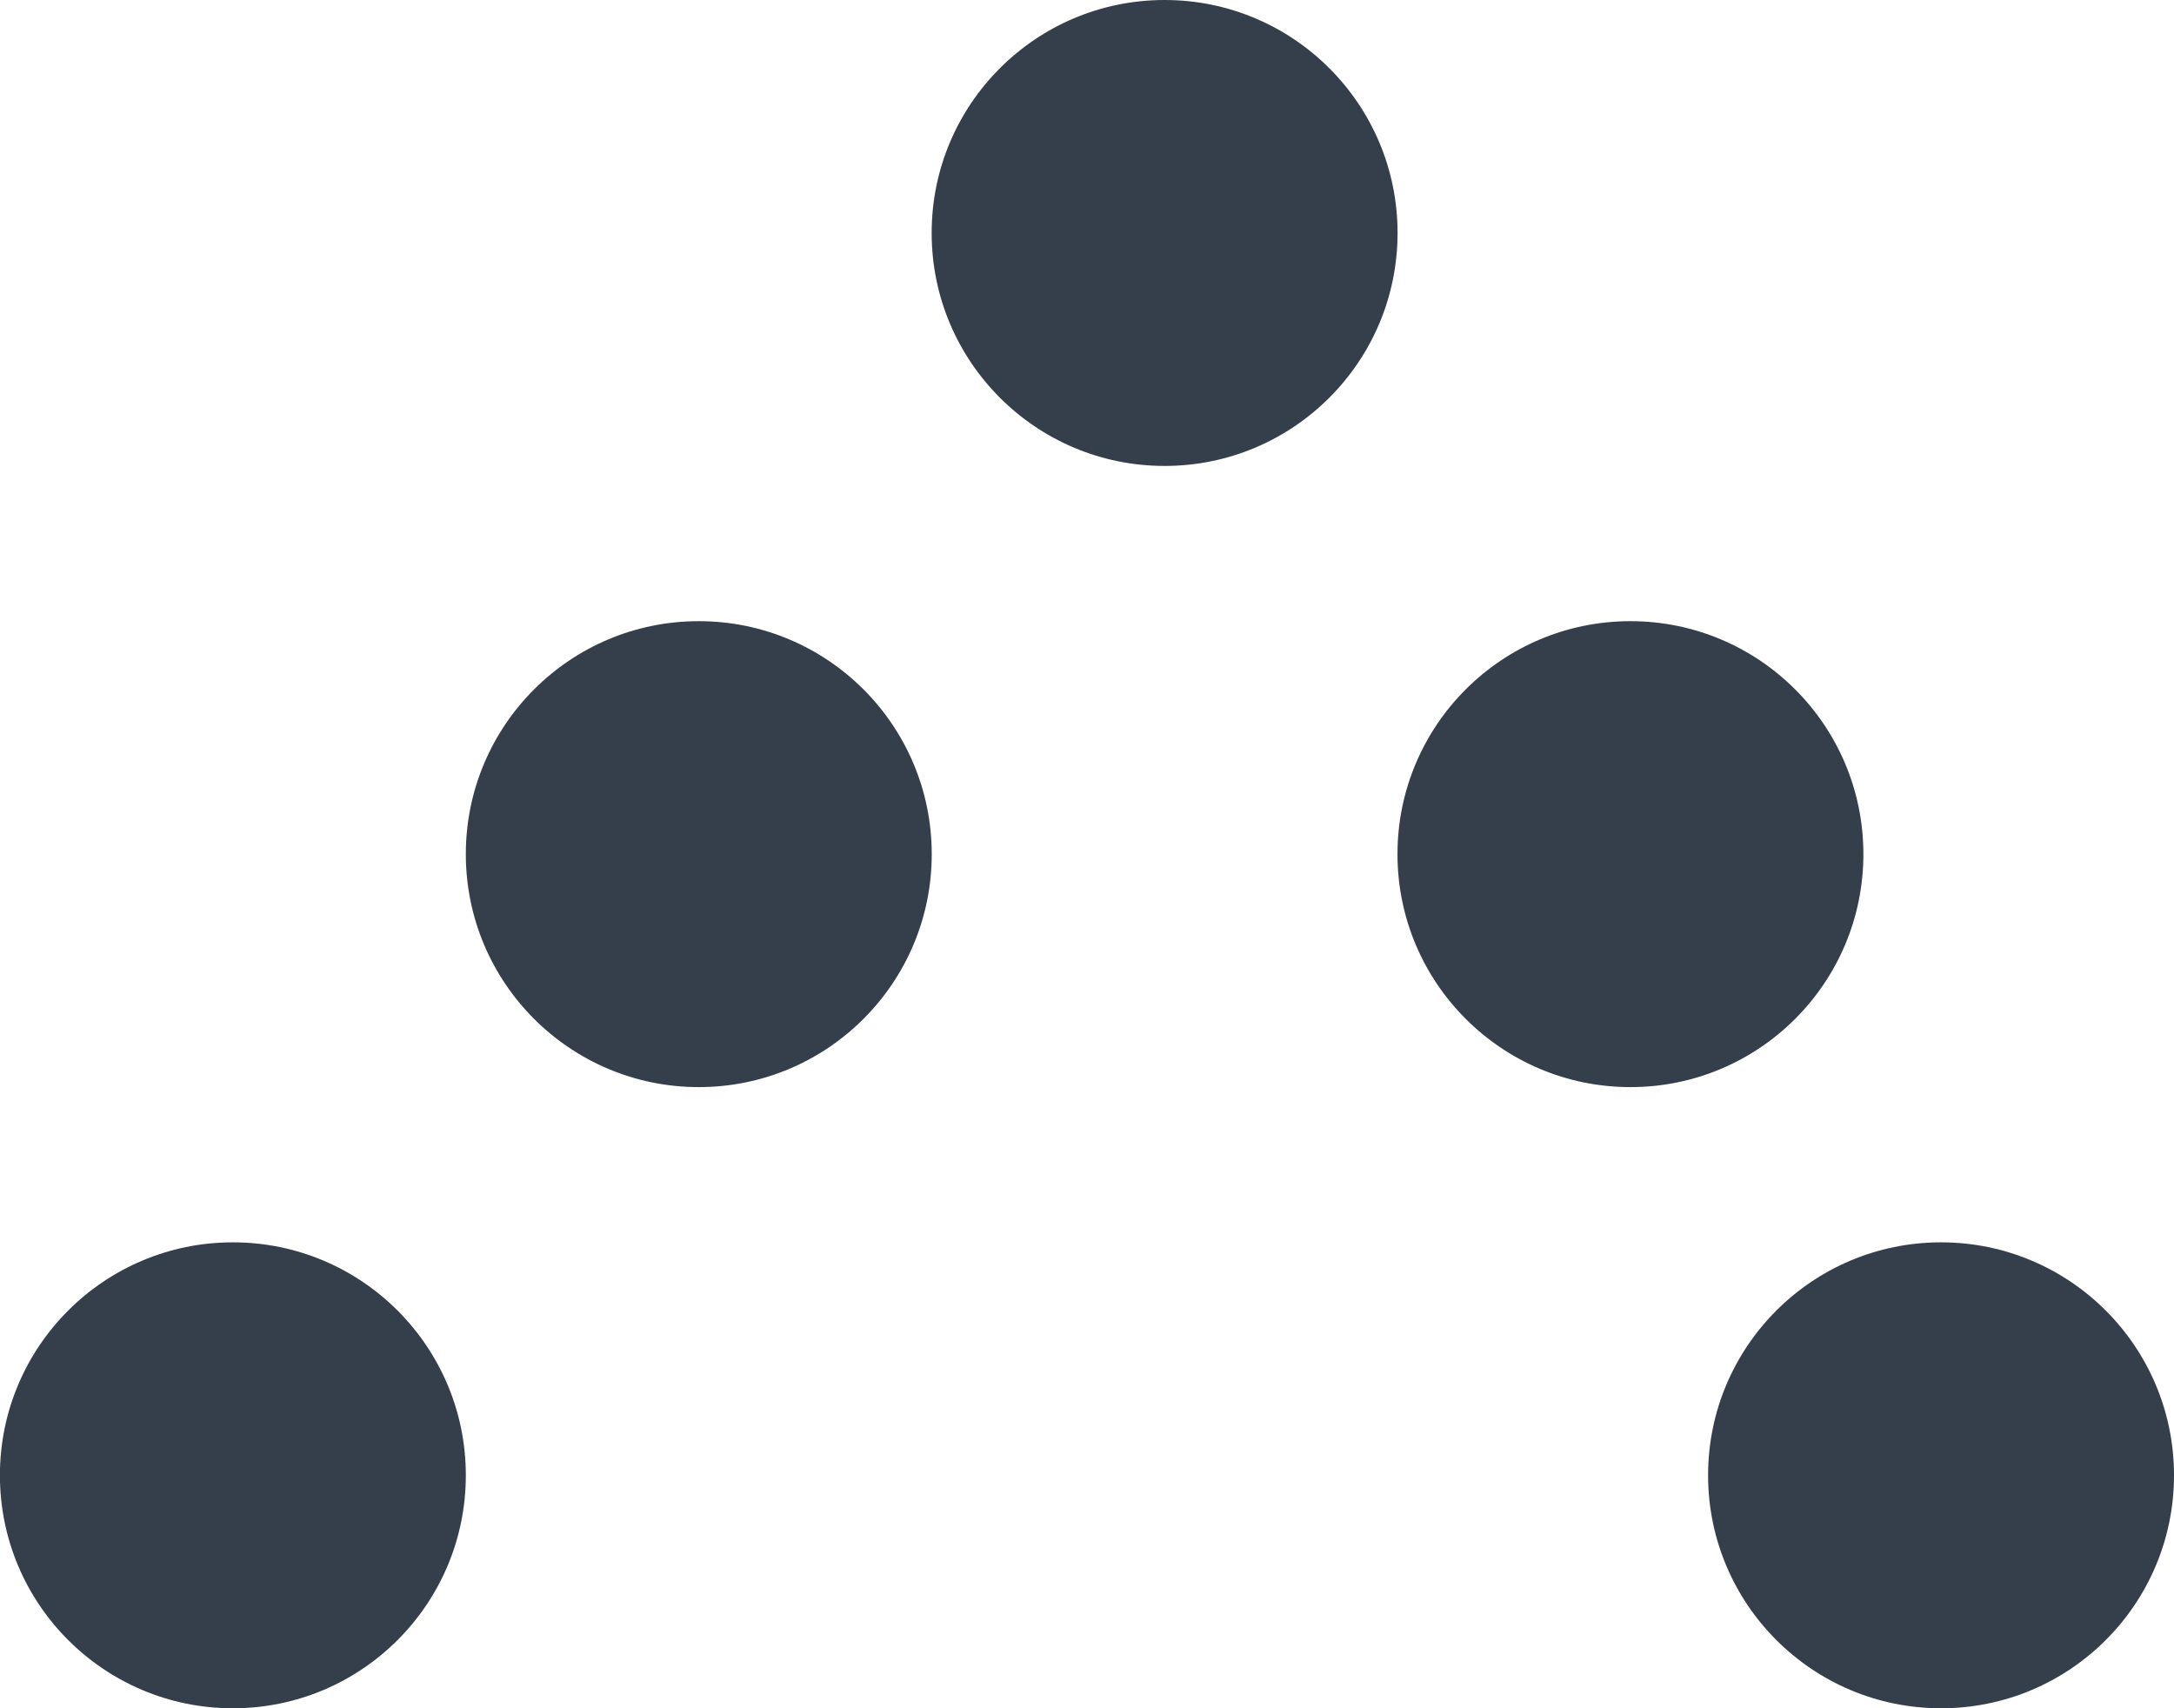
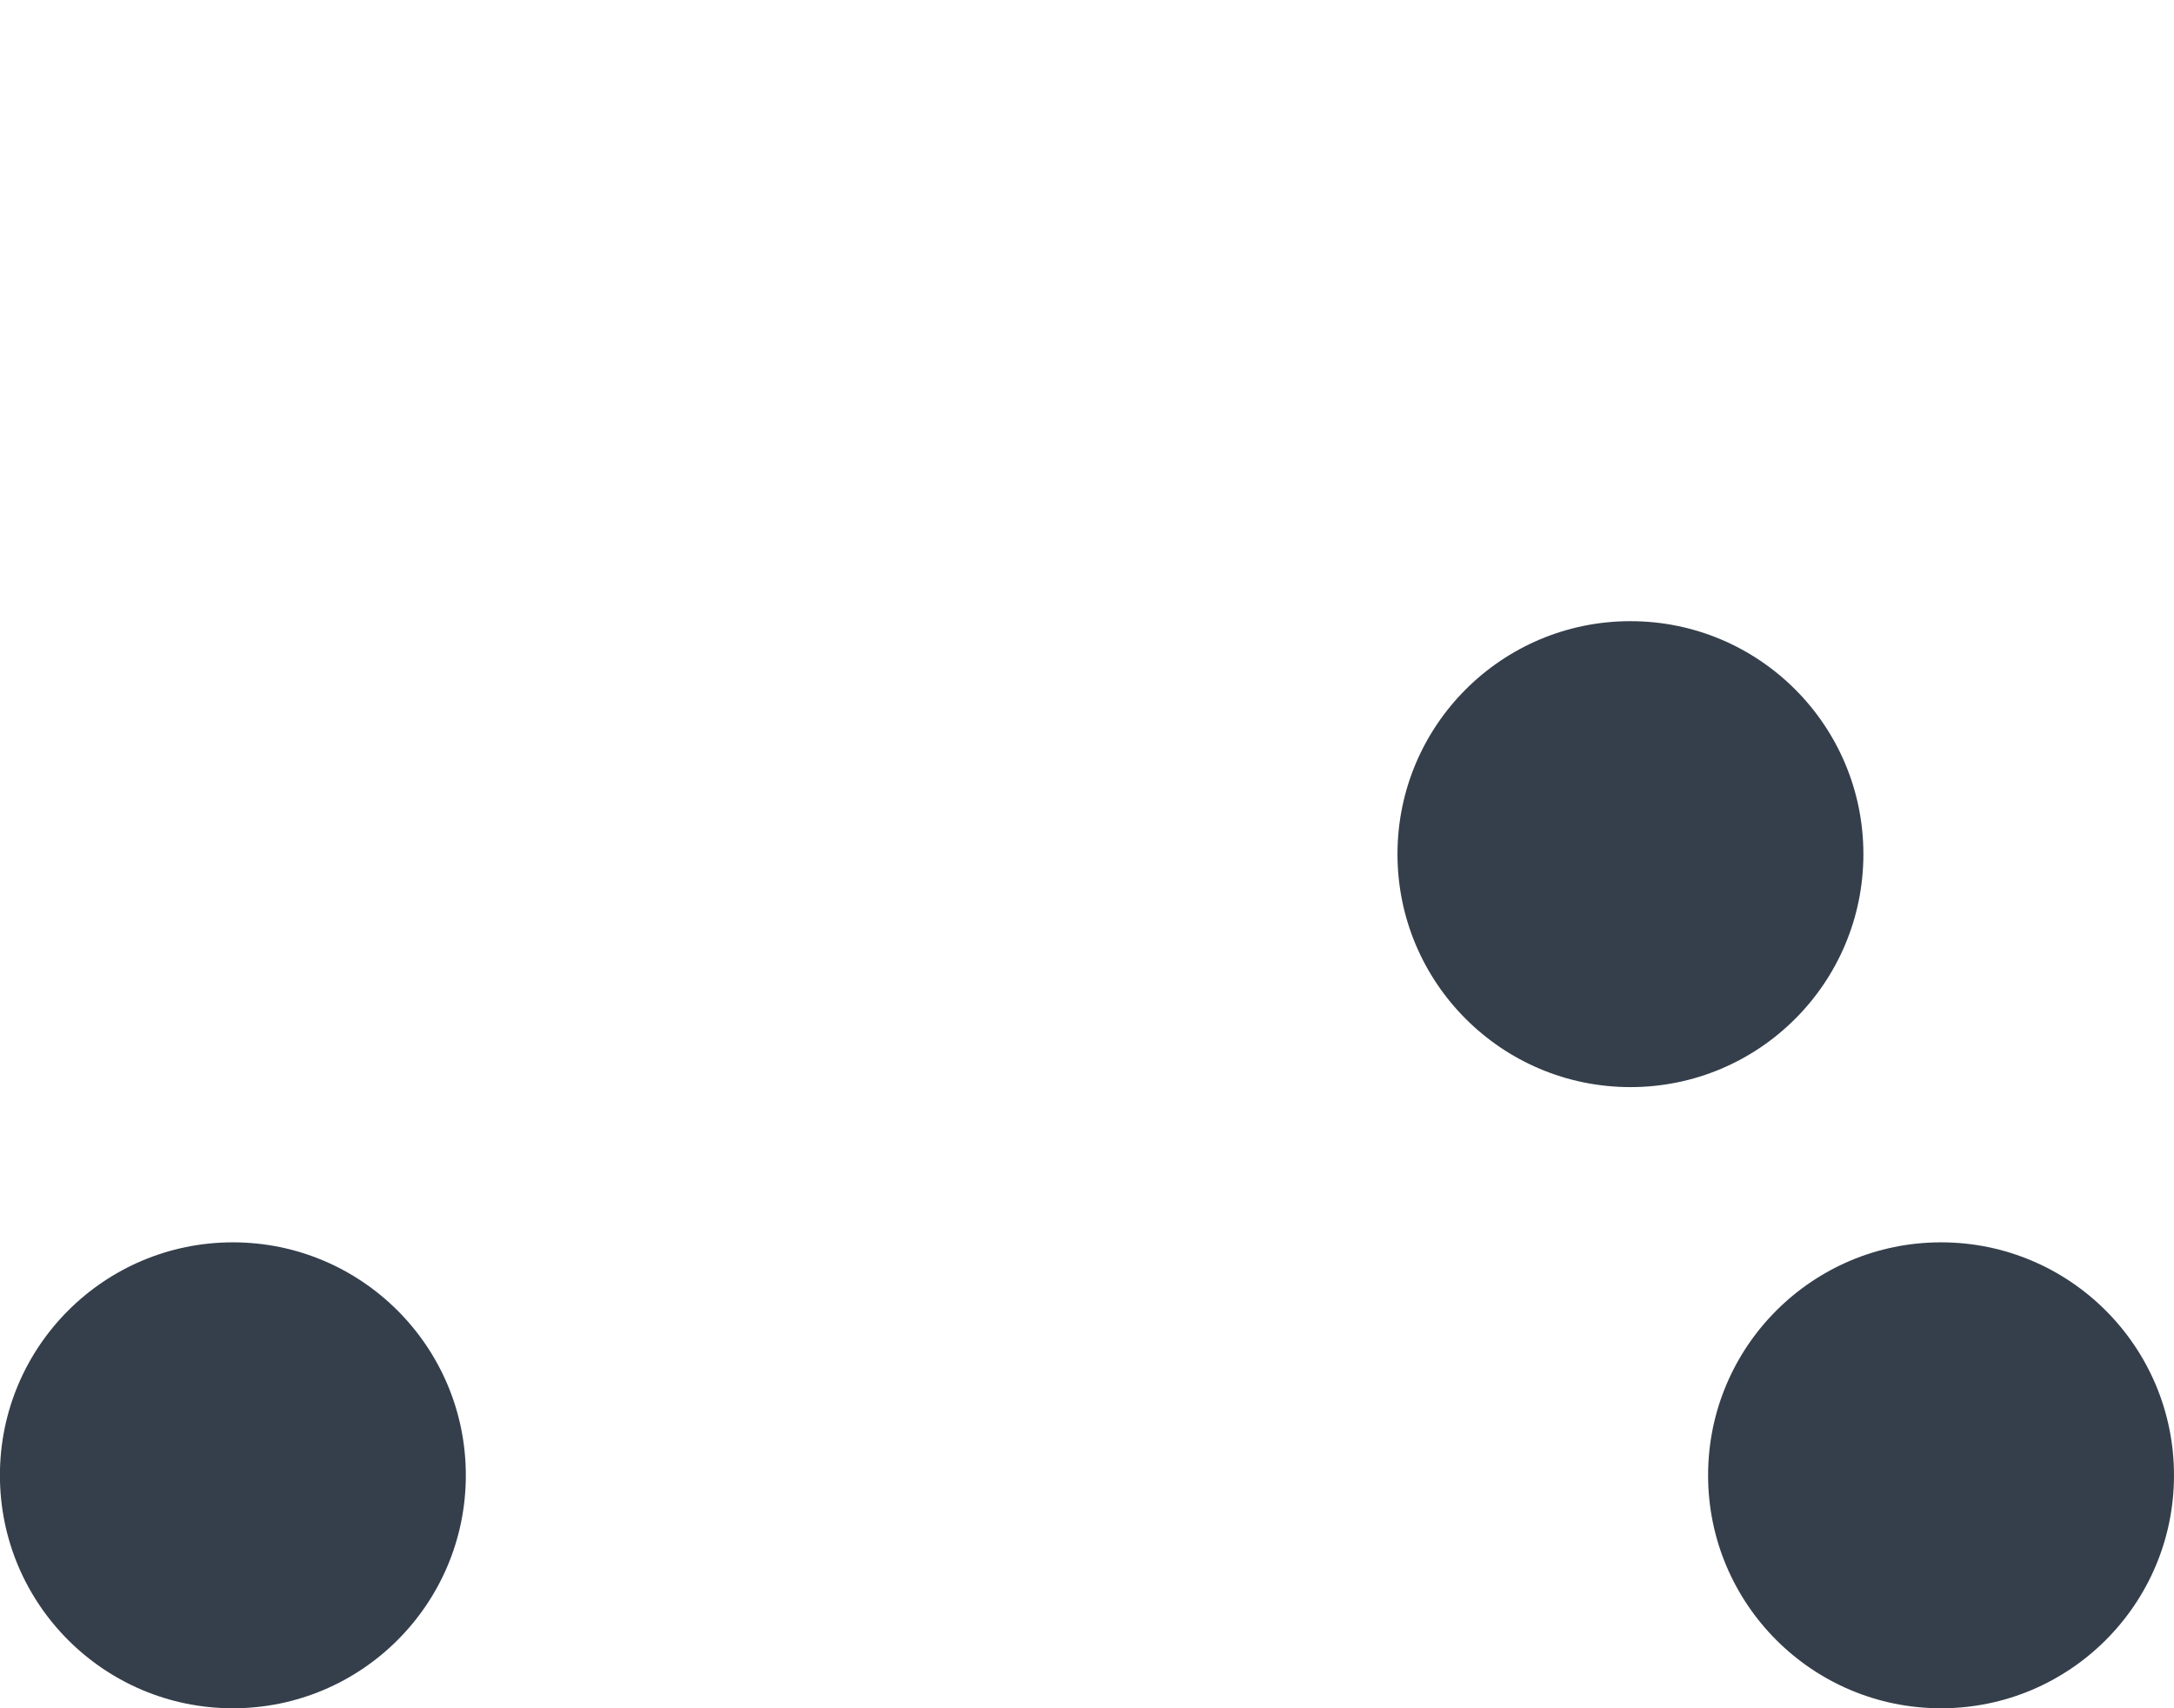
<svg xmlns="http://www.w3.org/2000/svg" width="26.625" height="20.92" viewBox="0 0 26.625 20.92">
  <g id="グループ_207" data-name="グループ 207" transform="translate(814.625 3446.92) rotate(180)">
    <circle id="楕円形_50" data-name="楕円形 50" cx="2.853" cy="2.853" r="2.853" transform="translate(808.92 3426)" fill="#353f4b" />
-     <circle id="楕円形_51" data-name="楕円形 51" cx="2.853" cy="2.853" r="2.853" transform="translate(803.214 3433.607)" fill="#353f4b" />
-     <circle id="楕円形_52" data-name="楕円形 52" cx="2.853" cy="2.853" r="2.853" transform="translate(797.509 3441.214)" fill="#353f4b" />
    <circle id="楕円形_53" data-name="楕円形 53" cx="2.853" cy="2.853" r="2.853" transform="translate(791.804 3433.607)" fill="#353f4b" />
    <circle id="楕円形_54" data-name="楕円形 54" cx="2.853" cy="2.853" r="2.853" transform="translate(788 3426)" fill="#353f4b" />
  </g>
</svg>